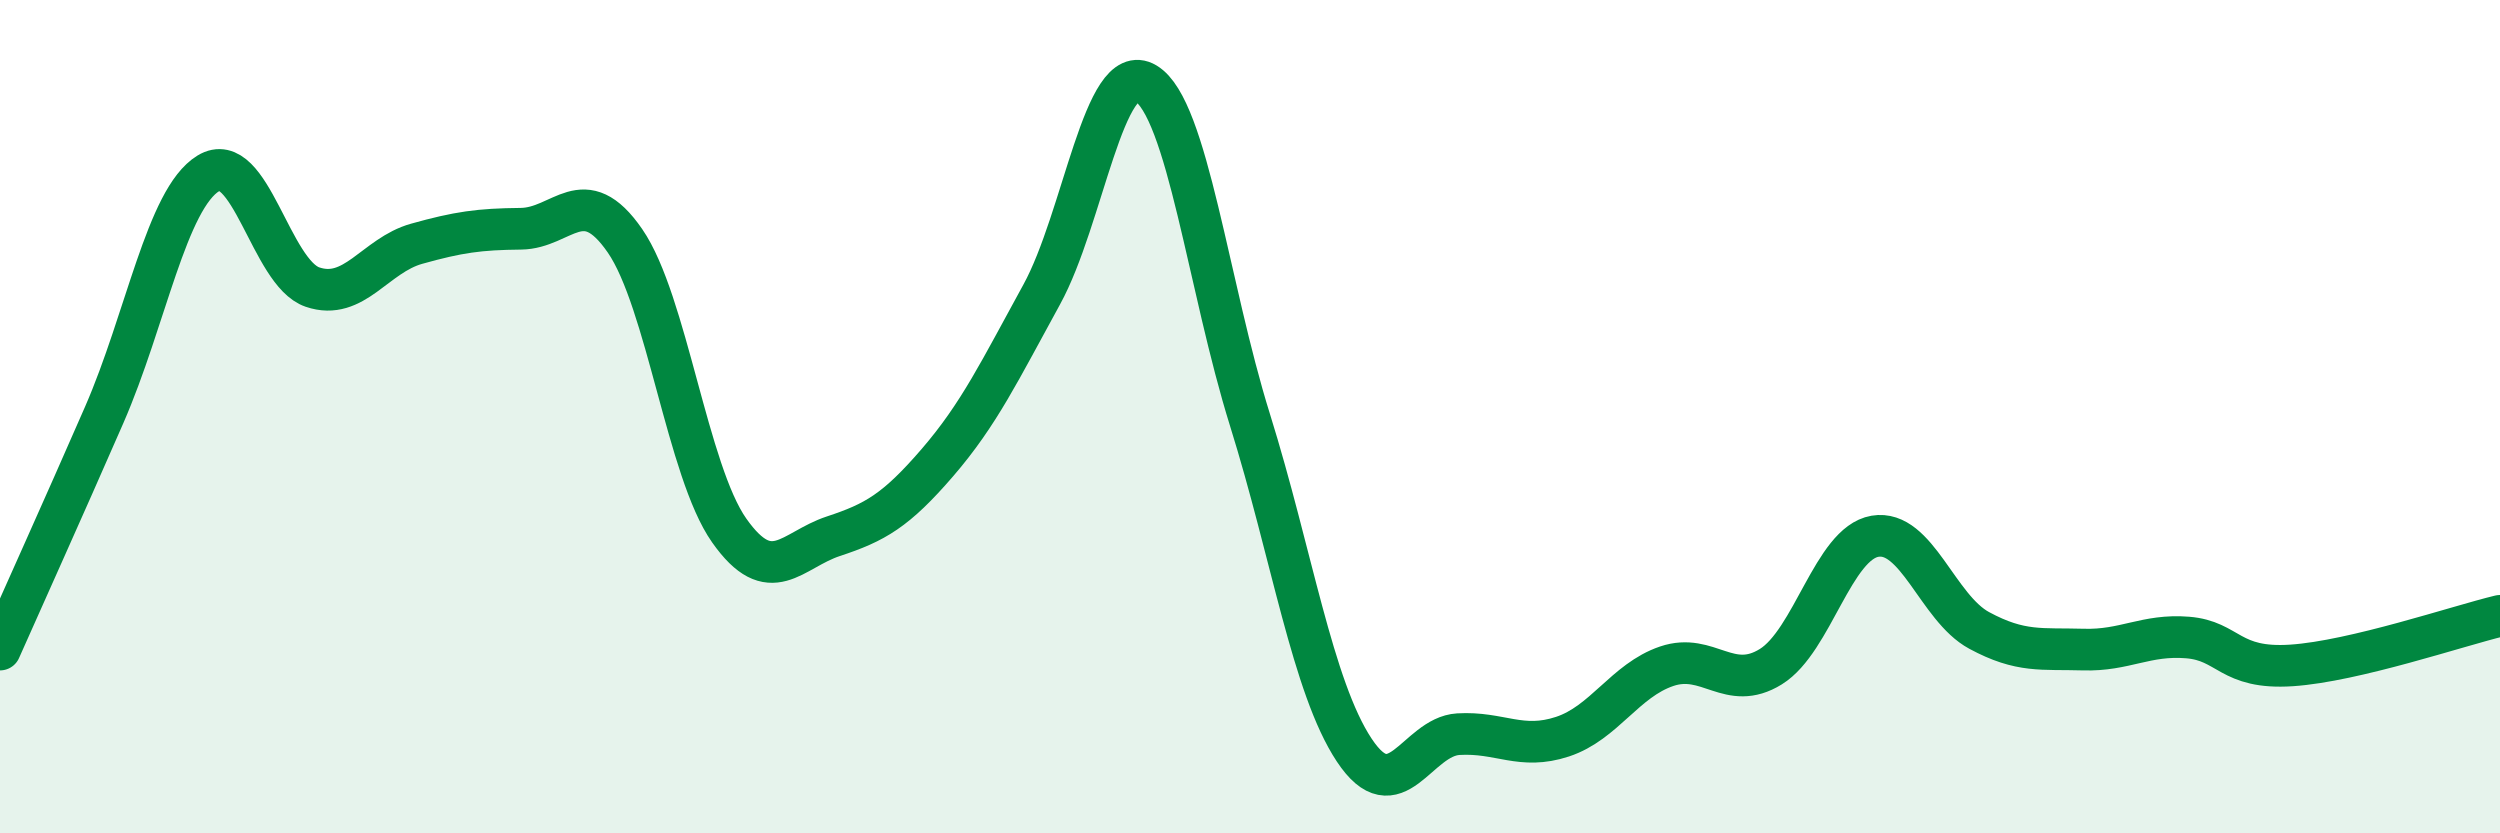
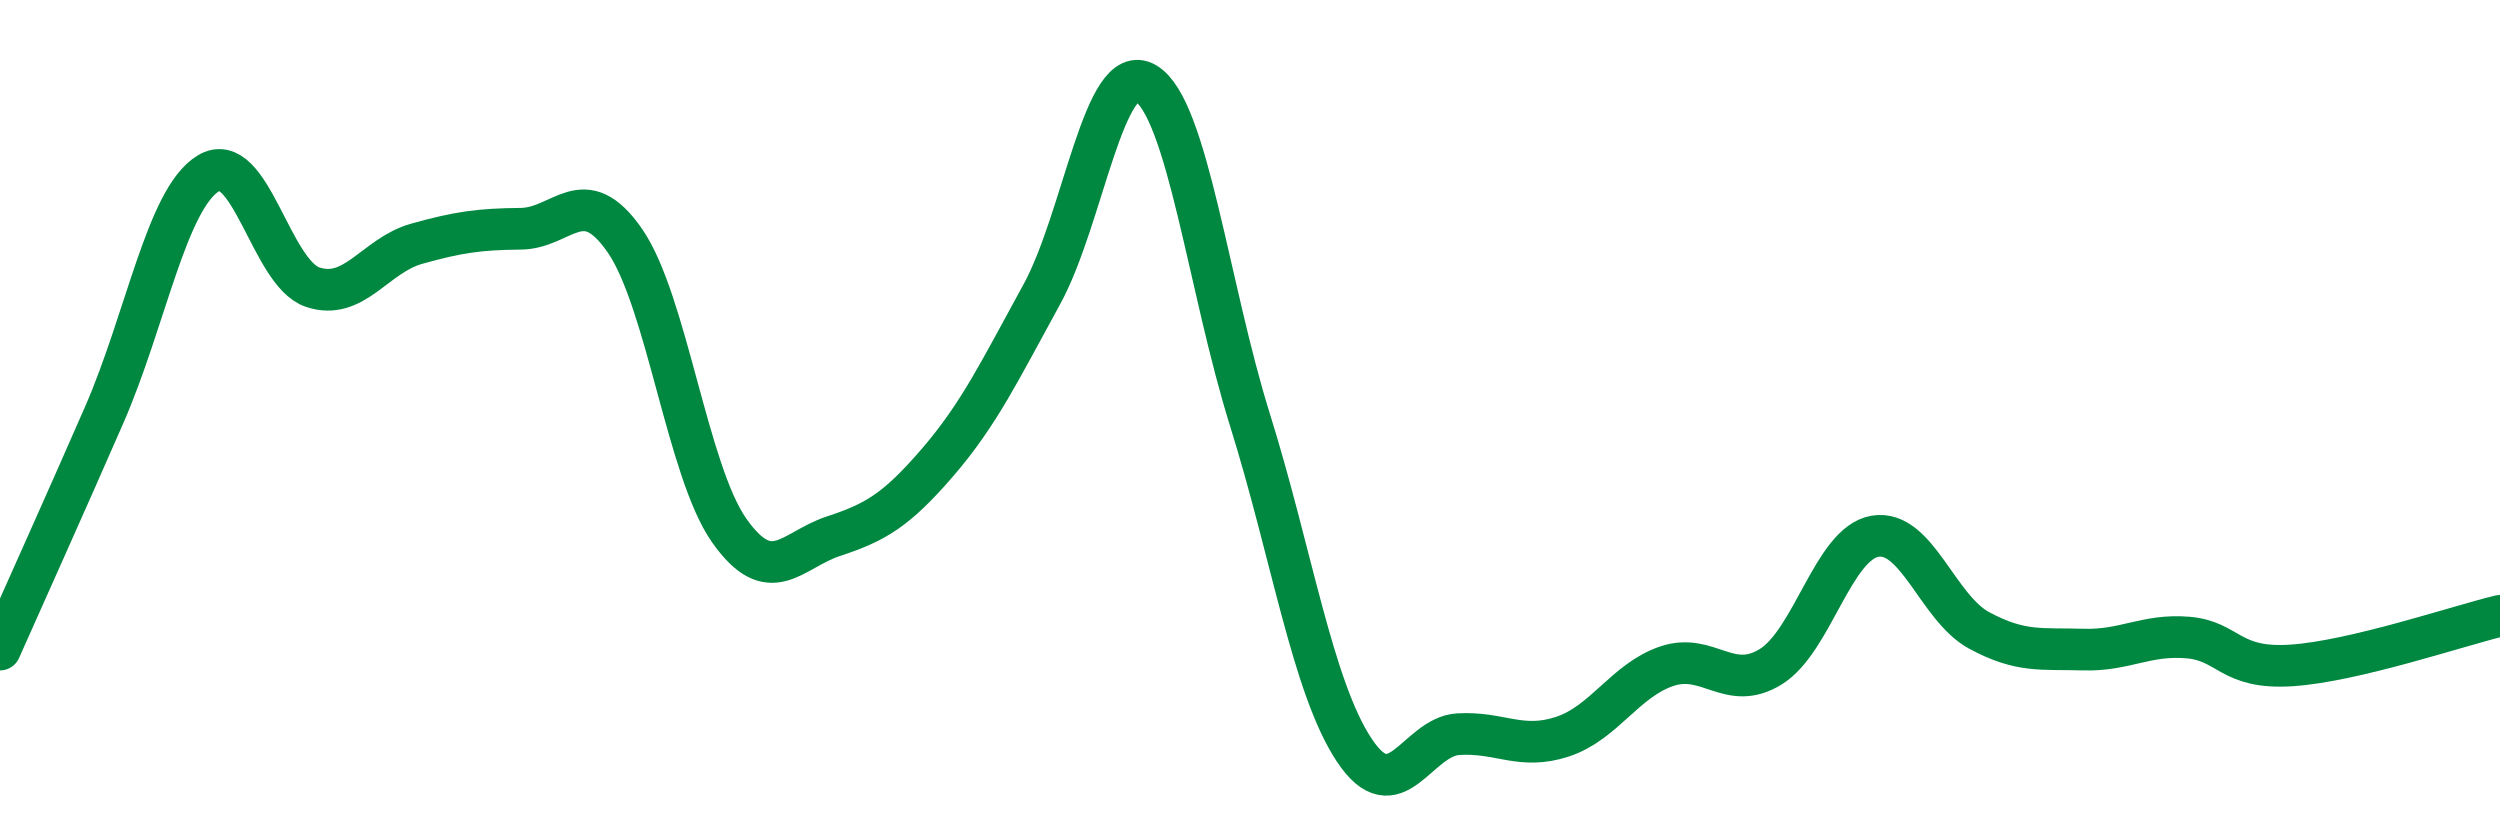
<svg xmlns="http://www.w3.org/2000/svg" width="60" height="20" viewBox="0 0 60 20">
-   <path d="M 0,15.59 C 0.5,14.46 1.5,12.25 2.5,9.96 C 3.5,7.67 4,4.77 5,4.16 C 6,3.55 6.5,6.55 7.5,6.89 C 8.5,7.23 9,6.13 10,5.85 C 11,5.57 11.5,5.5 12.5,5.49 C 13.5,5.48 14,4.33 15,5.78 C 16,7.23 16.5,11.31 17.5,12.73 C 18.5,14.15 19,13.2 20,12.87 C 21,12.54 21.5,12.26 22.5,11.1 C 23.5,9.94 24,8.89 25,7.07 C 26,5.25 26.5,1.4 27.5,2 C 28.5,2.6 29,6.88 30,10.08 C 31,13.28 31.5,16.49 32.5,18 C 33.5,19.51 34,17.68 35,17.62 C 36,17.56 36.5,18.01 37.5,17.68 C 38.5,17.35 39,16.33 40,15.99 C 41,15.65 41.5,16.62 42.5,16 C 43.5,15.38 44,13.04 45,12.87 C 46,12.7 46.5,14.59 47.5,15.13 C 48.5,15.67 49,15.56 50,15.59 C 51,15.62 51.5,15.22 52.5,15.3 C 53.5,15.38 53.5,16.07 55,15.97 C 56.5,15.87 59,15.02 60,14.78L60 20L0 20Z" fill="#008740" opacity="0.1" stroke-linecap="round" stroke-linejoin="round" />
  <path d="M 0,15.59 C 0.5,14.46 1.5,12.25 2.5,9.96 C 3.5,7.67 4,4.77 5,4.16 C 6,3.55 6.5,6.55 7.5,6.89 C 8.5,7.23 9,6.13 10,5.85 C 11,5.57 11.5,5.5 12.5,5.49 C 13.5,5.48 14,4.33 15,5.78 C 16,7.23 16.5,11.31 17.5,12.73 C 18.5,14.15 19,13.2 20,12.87 C 21,12.54 21.5,12.26 22.5,11.1 C 23.5,9.94 24,8.89 25,7.07 C 26,5.25 26.5,1.4 27.5,2 C 28.5,2.6 29,6.88 30,10.08 C 31,13.28 31.5,16.49 32.5,18 C 33.5,19.51 34,17.68 35,17.62 C 36,17.56 36.5,18.01 37.5,17.68 C 38.5,17.35 39,16.33 40,15.99 C 41,15.65 41.5,16.62 42.5,16 C 43.5,15.38 44,13.04 45,12.87 C 46,12.7 46.5,14.59 47.5,15.13 C 48.5,15.67 49,15.56 50,15.59 C 51,15.62 51.5,15.22 52.5,15.3 C 53.5,15.38 53.5,16.07 55,15.97 C 56.5,15.87 59,15.02 60,14.78" stroke="#008740" stroke-width="1" fill="none" stroke-linecap="round" stroke-linejoin="round" />
</svg>